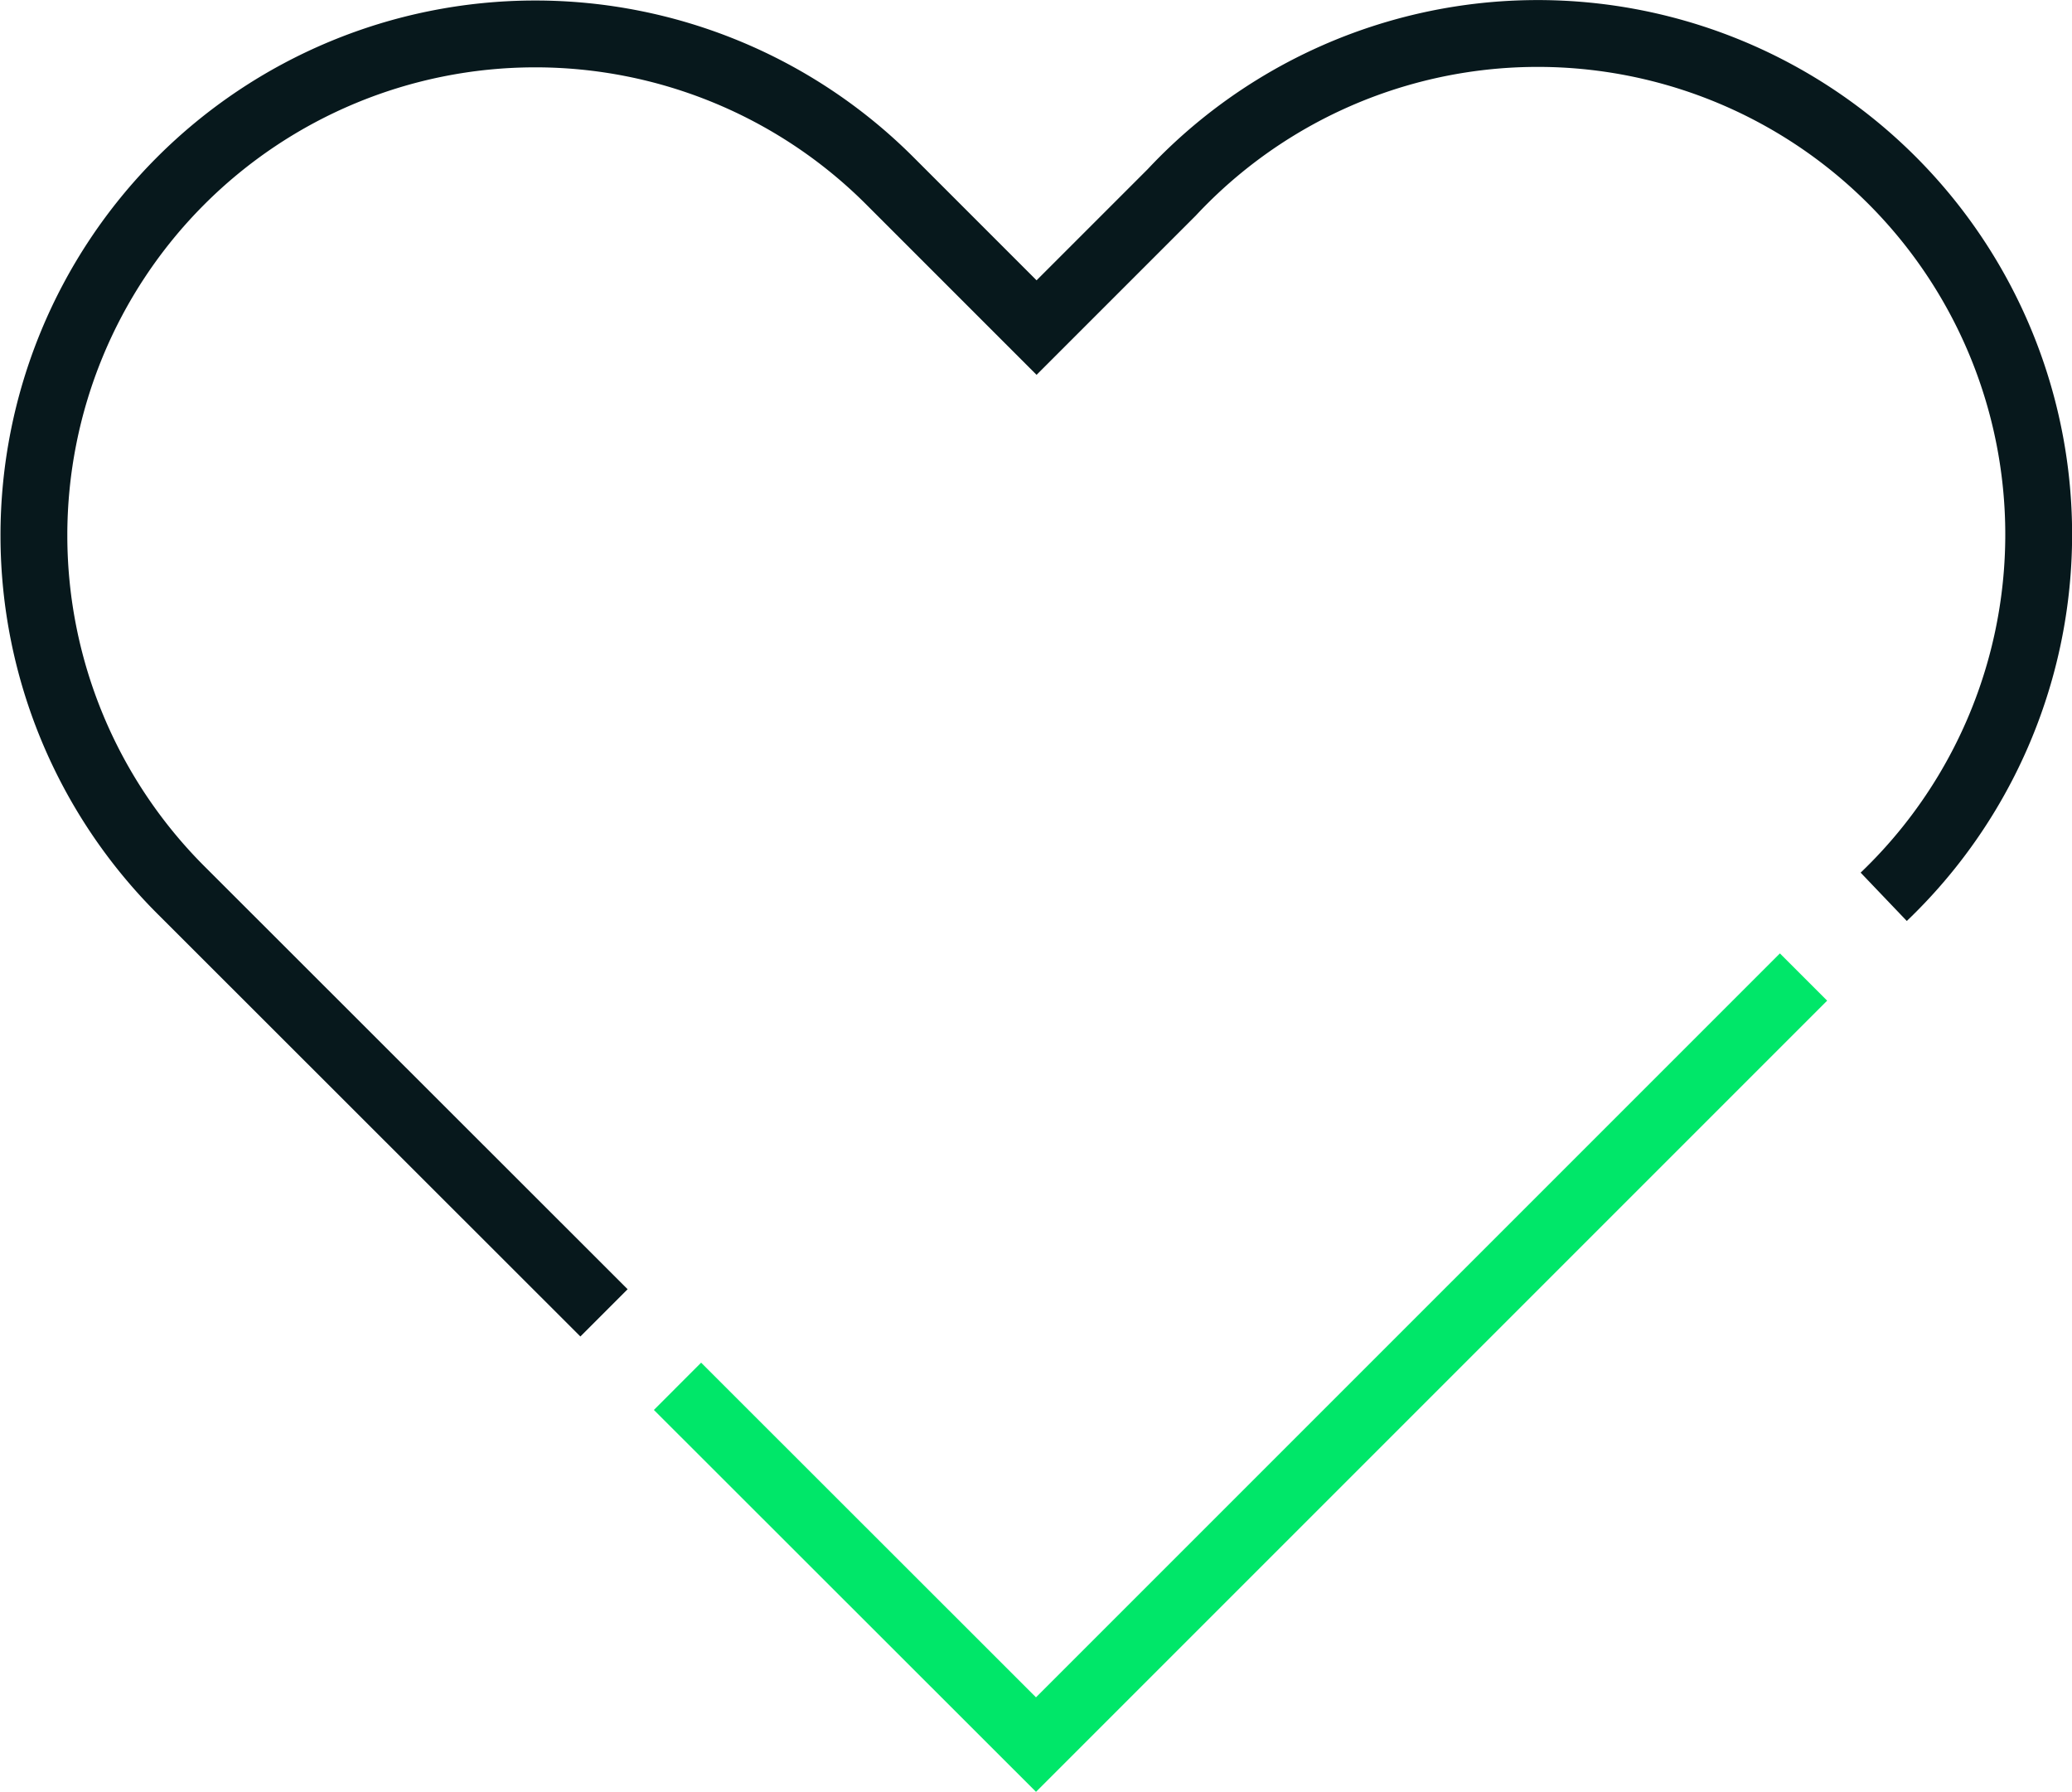
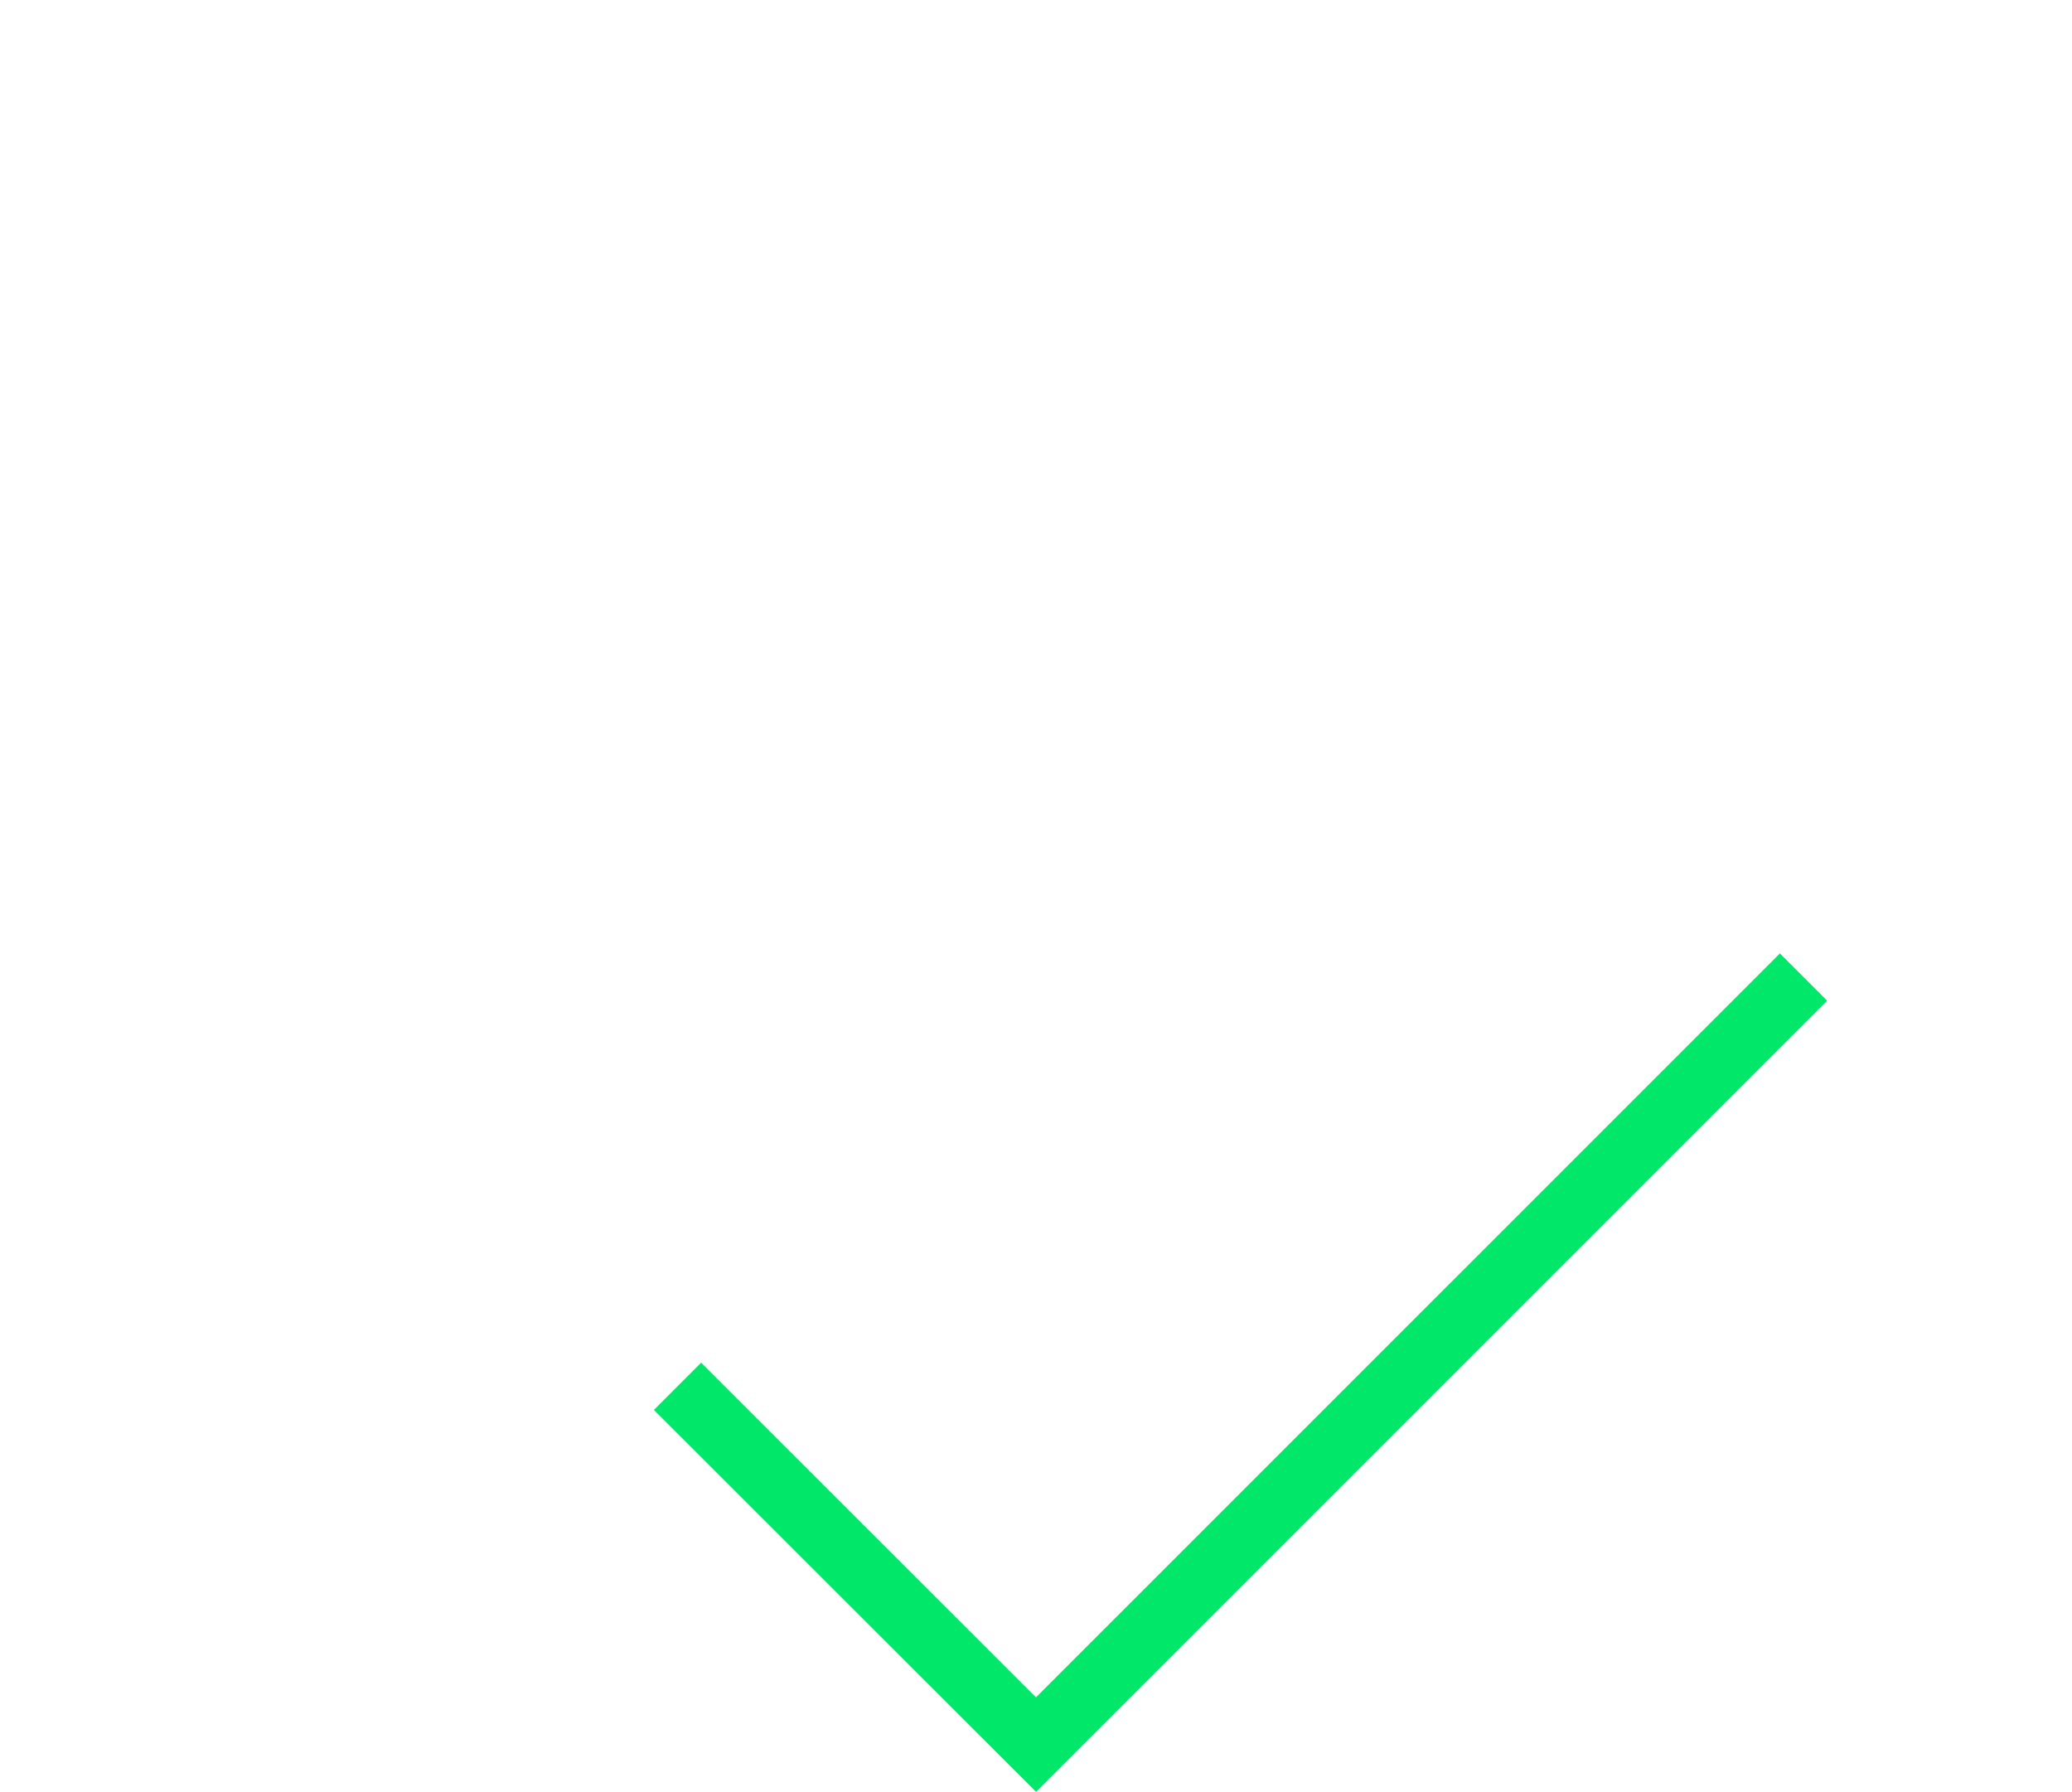
<svg xmlns="http://www.w3.org/2000/svg" width="62.012" height="53.623" viewBox="0 0 62.012 53.623">
  <title>Charitable Initiatives 
Light</title>
  <g>
    <polyline points="53.977 29.239 31.006 52.209 20.277 41.487" fill="none" stroke="#00e769" stroke-miterlimit="10" stroke-width="2" />
-     <path d="M18.077,39.289,5.427,26.648A15.005,15.005,0,1,1,26.613,5.393l4.41,4.41L35.07,5.756A14.993,14.993,0,1,1,56.377,26.838" fill="none" stroke="#07181c" stroke-miterlimit="10" stroke-width="2" />
  </g>
</svg>